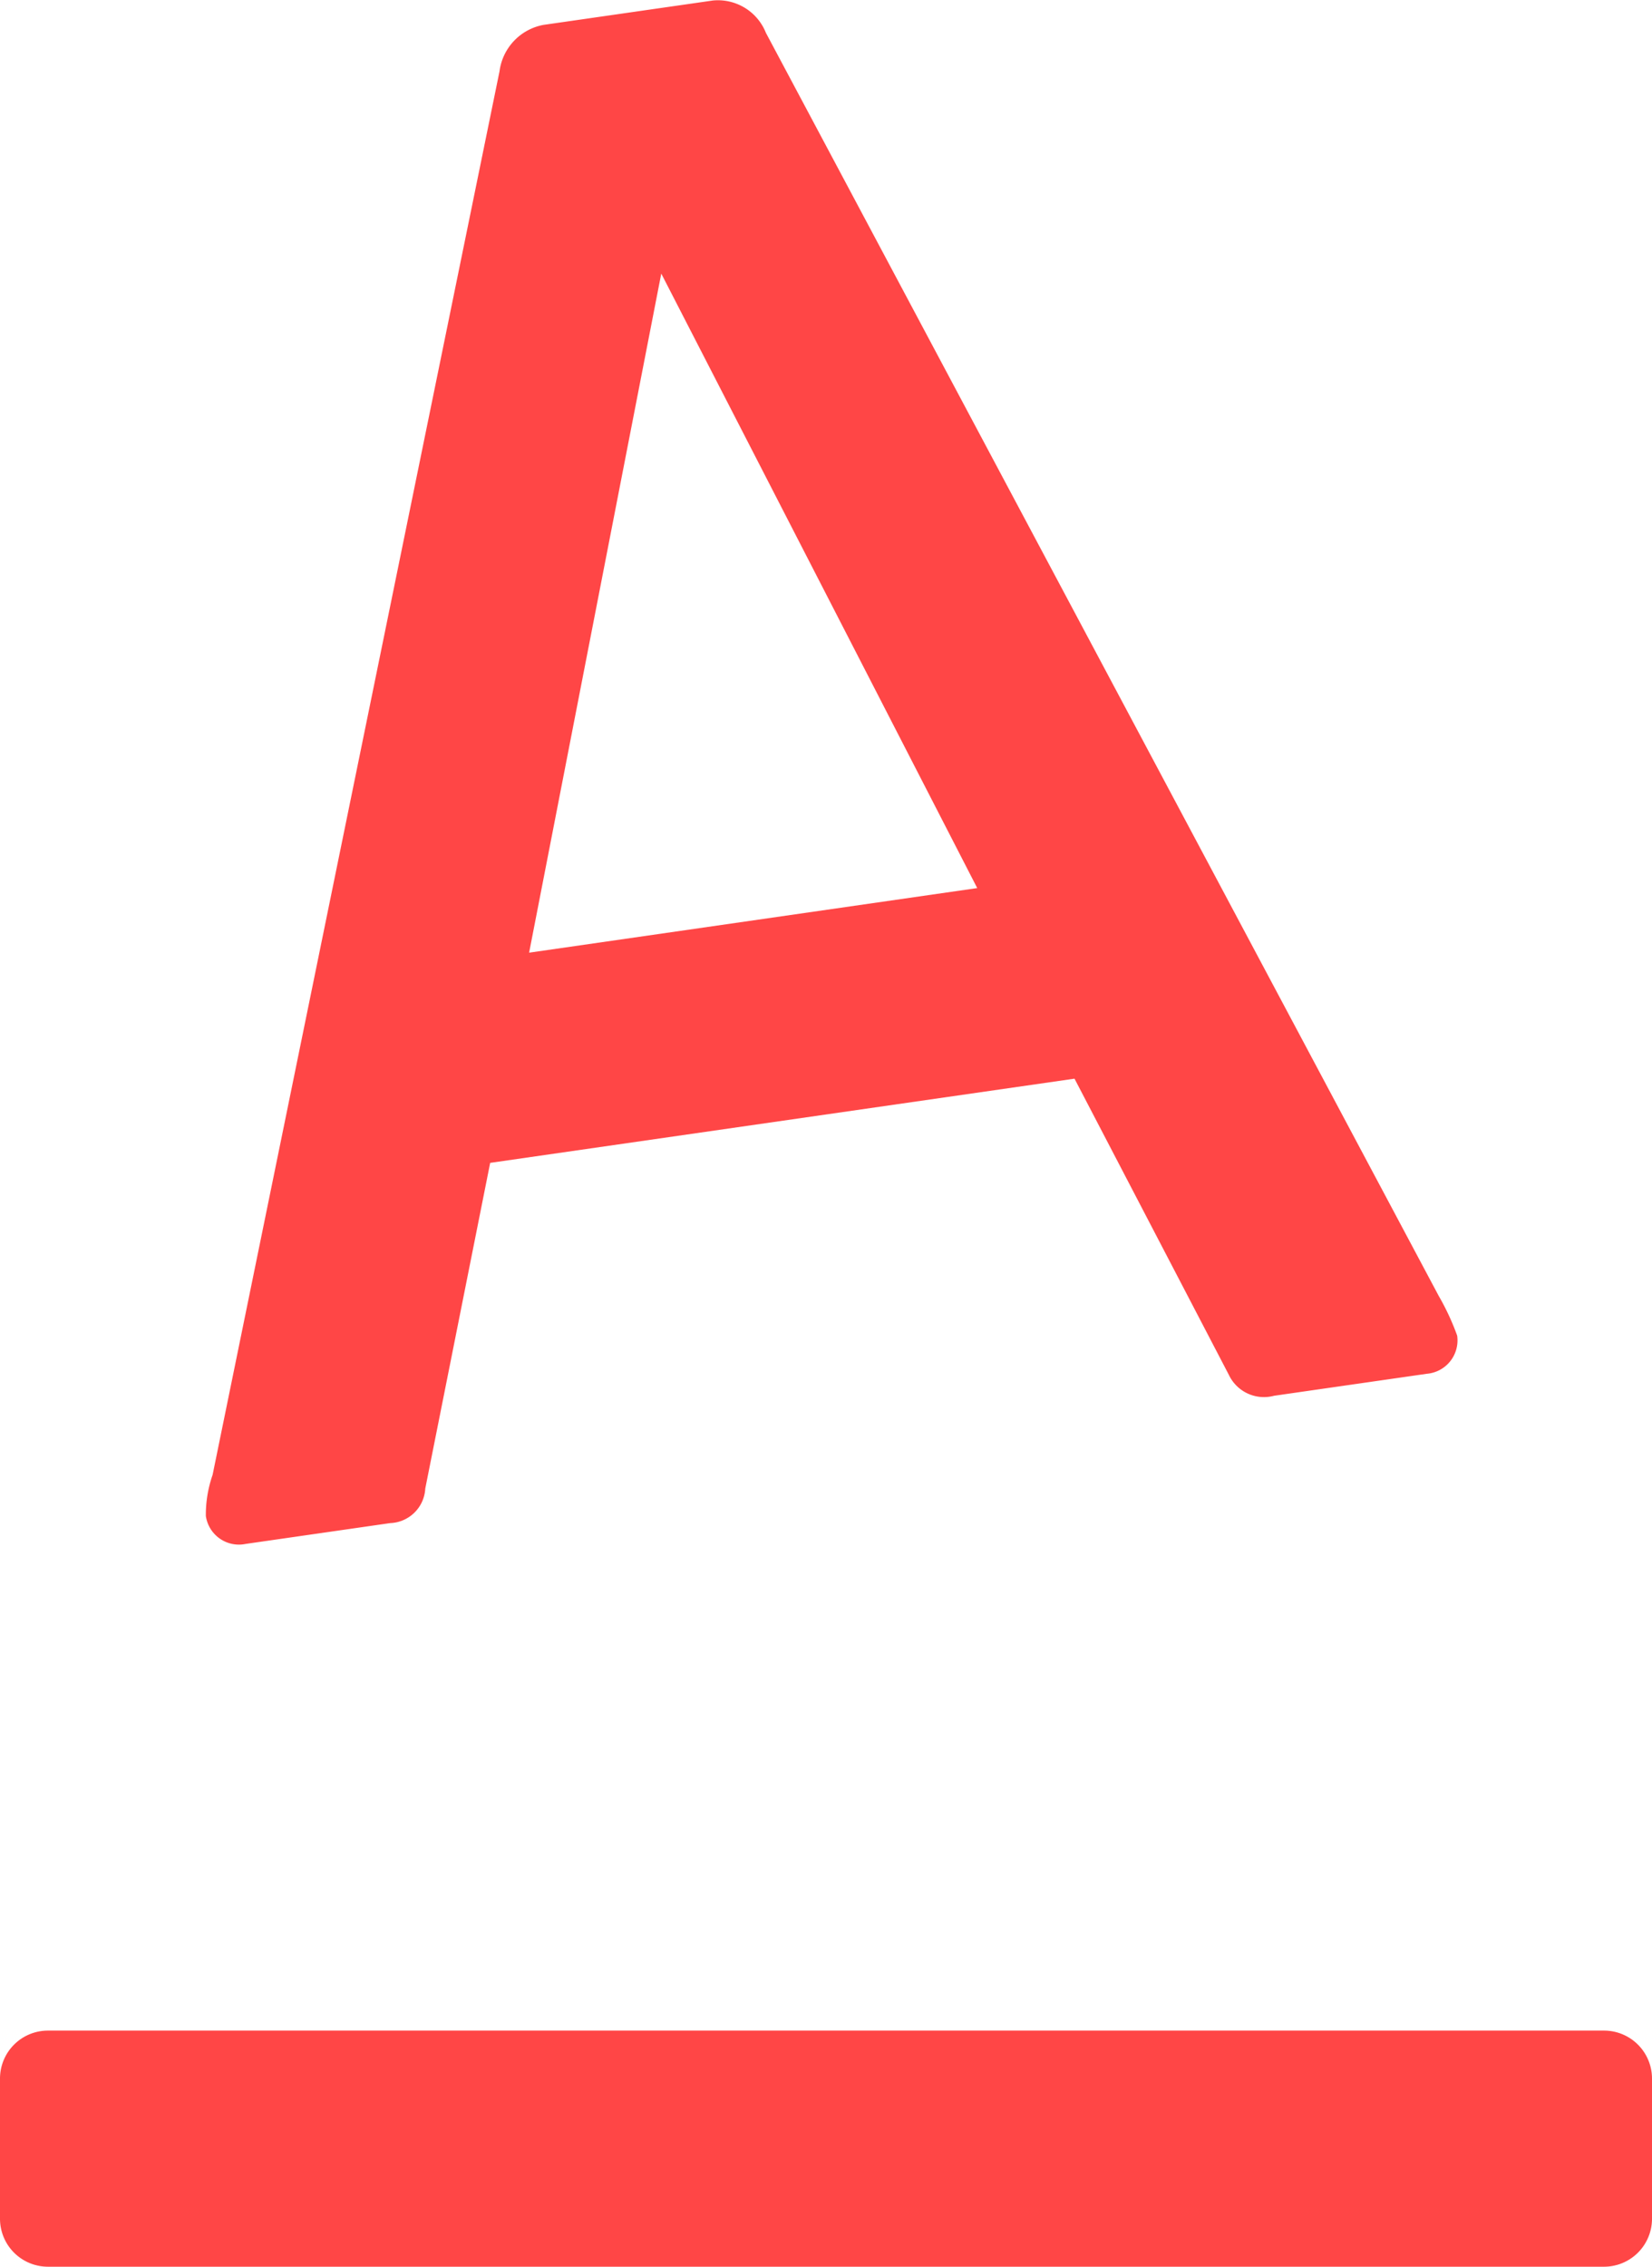
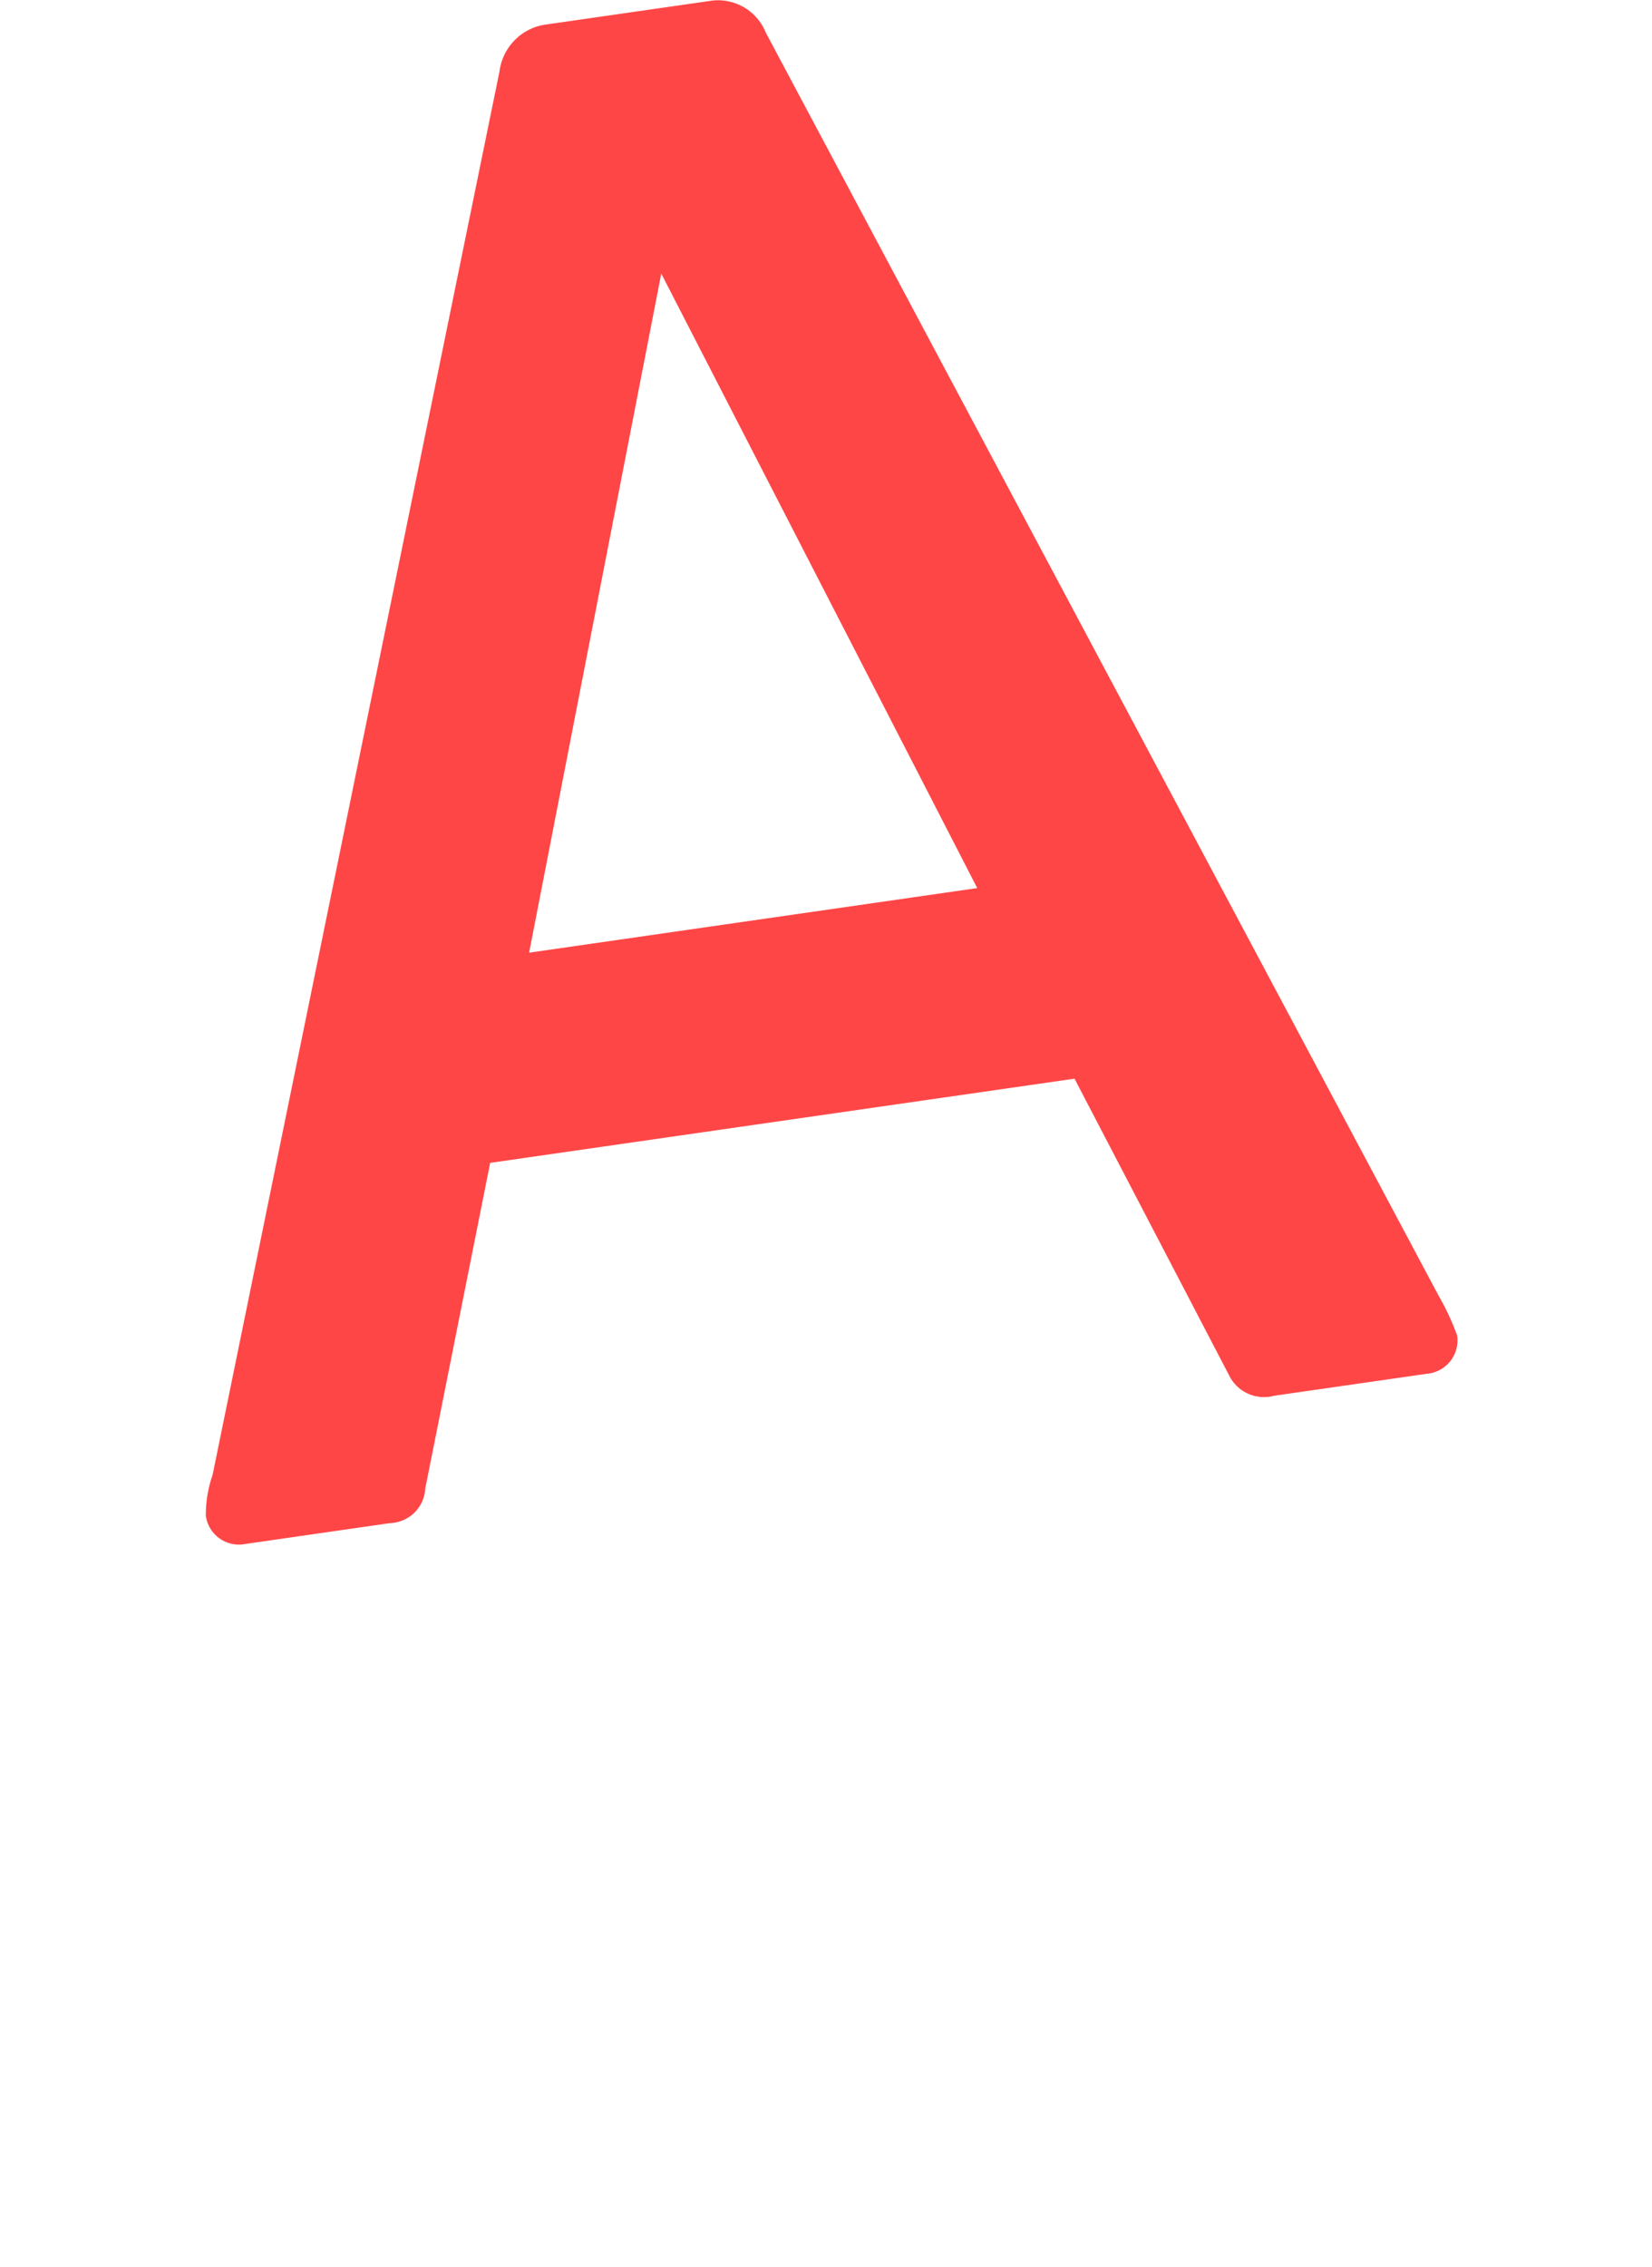
<svg xmlns="http://www.w3.org/2000/svg" id="ADAM_A" width="35" height="48" viewBox="0 0 35 48">
  <g id="Group_272" data-name="Group 272" transform="translate(-4588.731 -55)">
-     <path id="Path_225" data-name="Path 225" d="M4622.715,103h-32.968a1.016,1.016,0,0,1-1.016-1.016V99.016A1.016,1.016,0,0,1,4589.747,98h32.968a1.016,1.016,0,0,1,1.016,1.016v2.968A1.016,1.016,0,0,1,4622.715,103Z" fill="#ff4646" />
-   </g>
+     </g>
  <path id="Path_226" data-name="Path 226" d="M4597.741,86.521a.773.773,0,0,1-.742.732l-3.062.441a.708.708,0,0,1-.845-.593,2.574,2.574,0,0,1,.143-.868l6.079-29.723a1.151,1.151,0,0,1,.931-.983l3.587-.516a1.094,1.094,0,0,1,1.126.685l14.257,26.751a5.183,5.183,0,0,1,.388.836.709.709,0,0,1-.643.808l-3.237.466a.823.823,0,0,1-.957-.443l-3.27-6.272-12.38,1.783Zm5-25.727-2.8,14.38,9.494-1.368Z" transform="translate(-4588.731 -55)" fill="#ff4646" />
</svg>